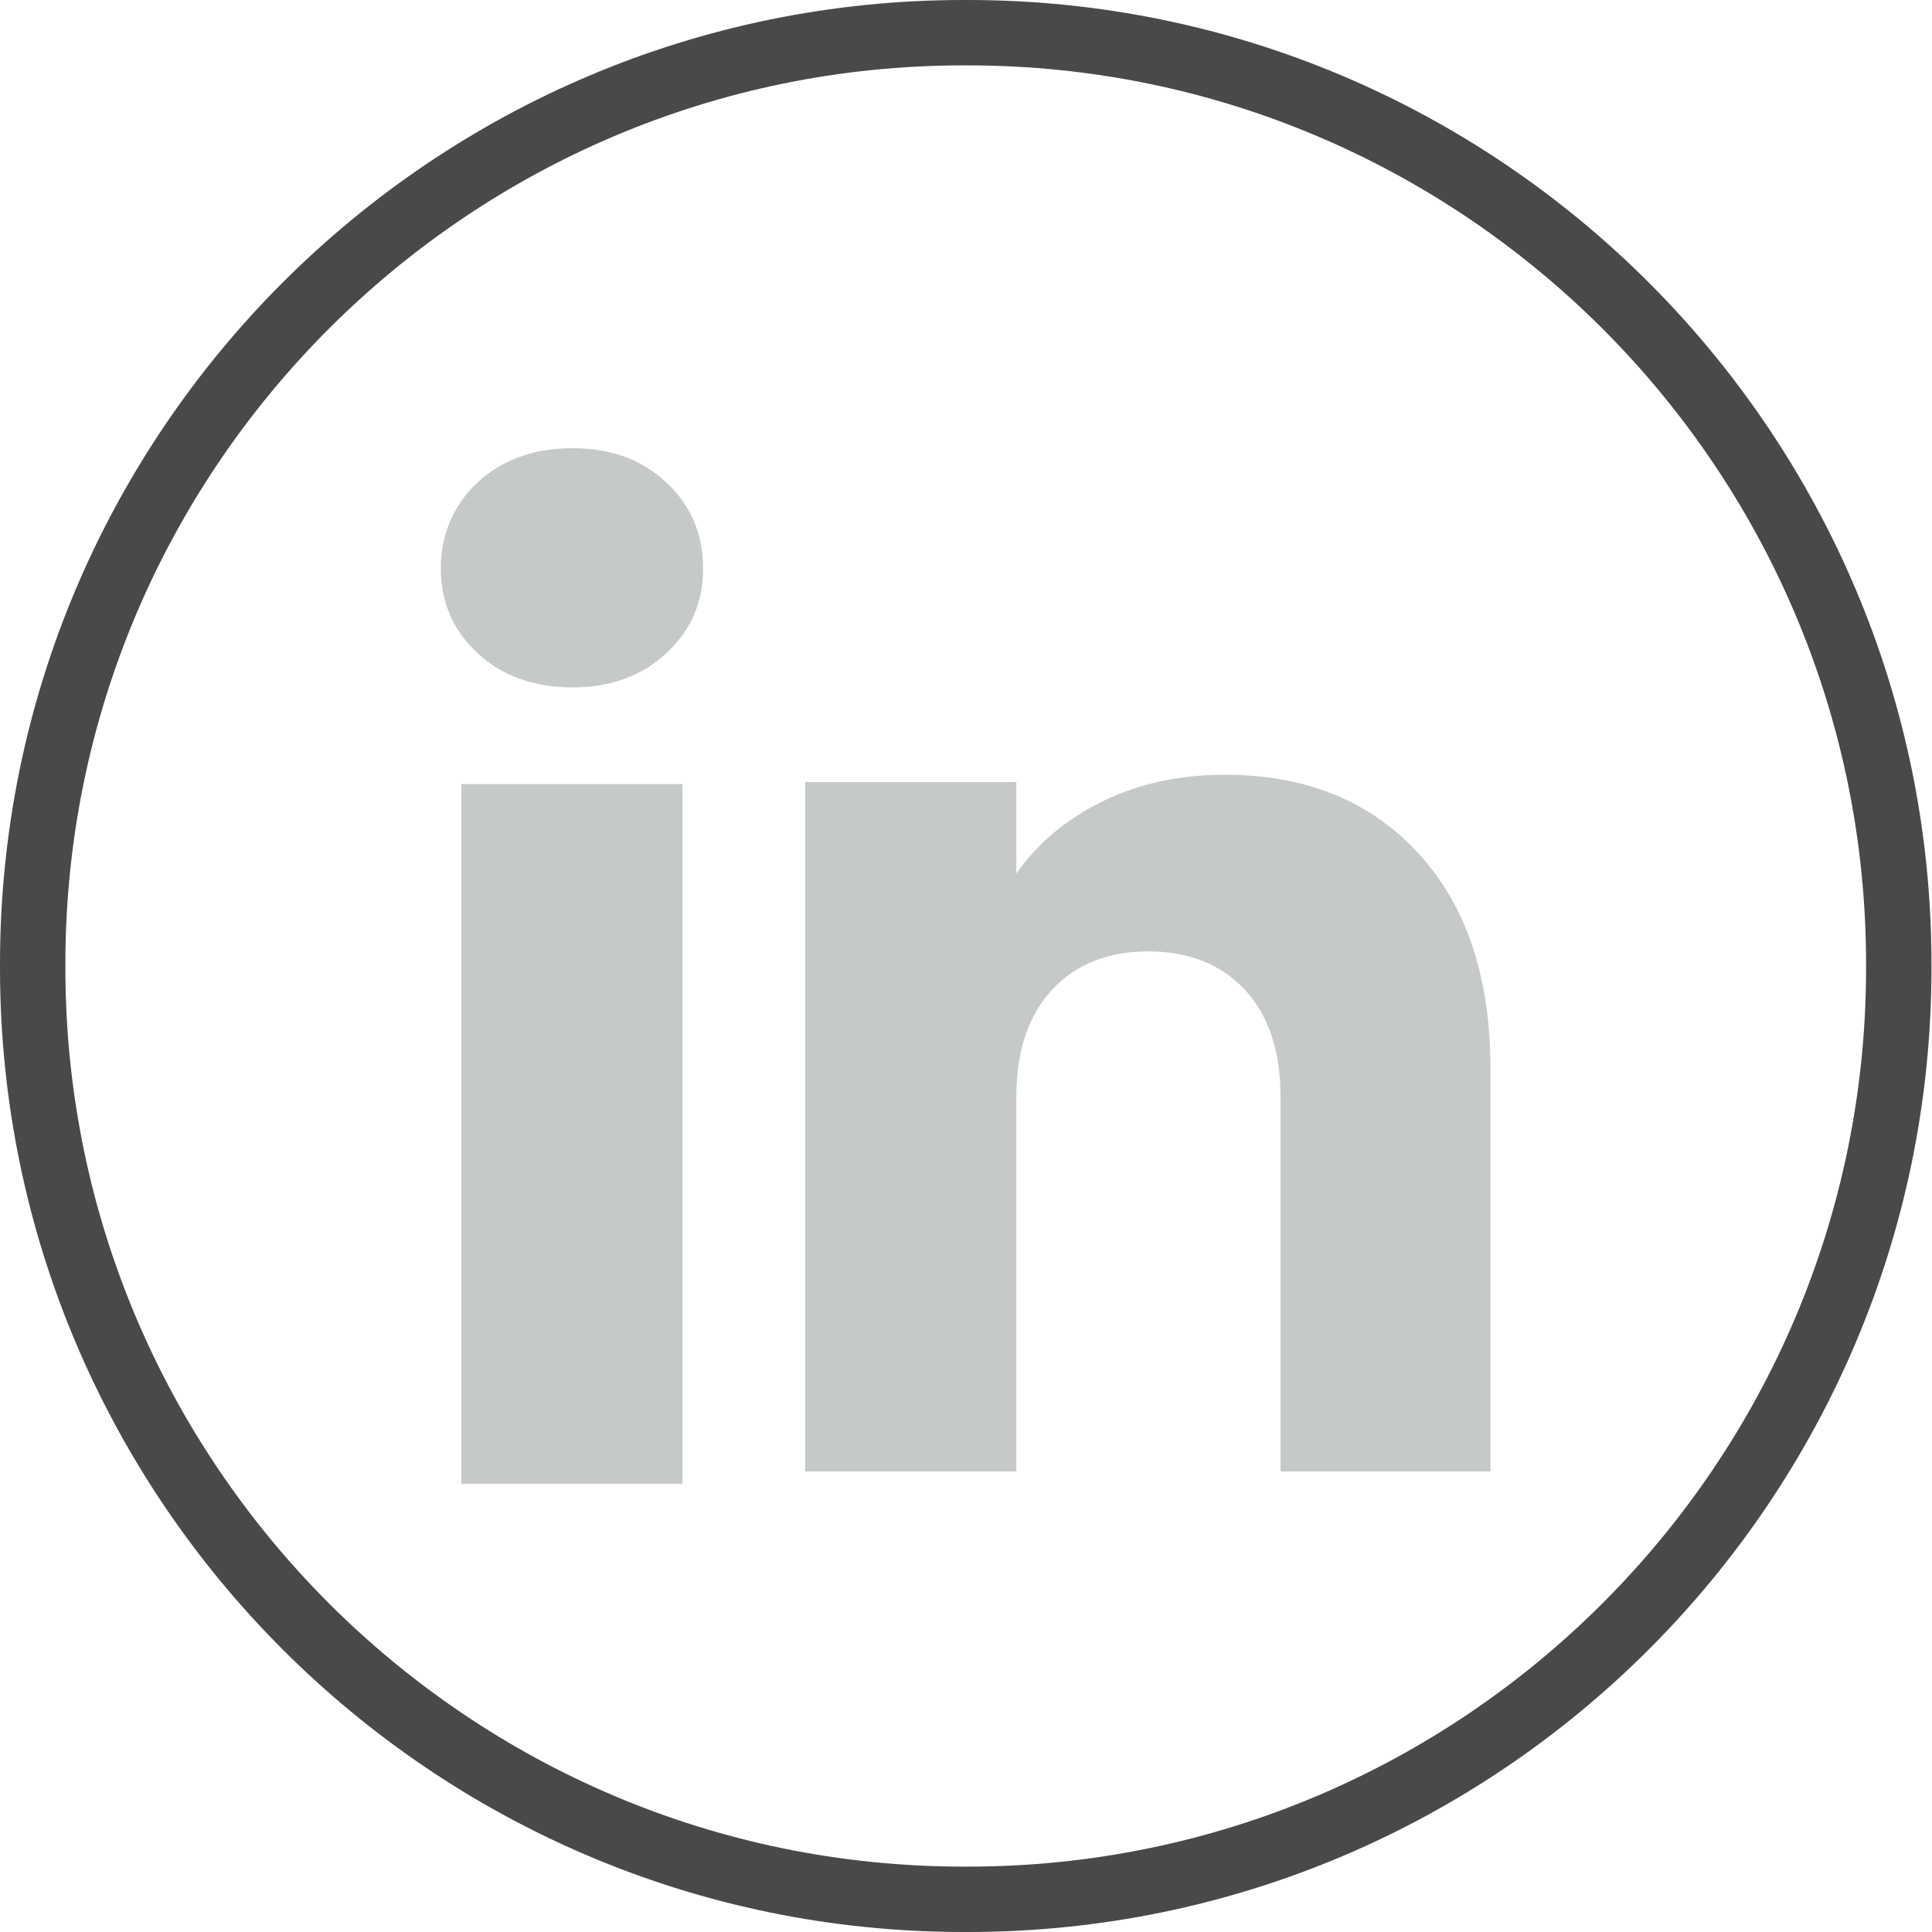
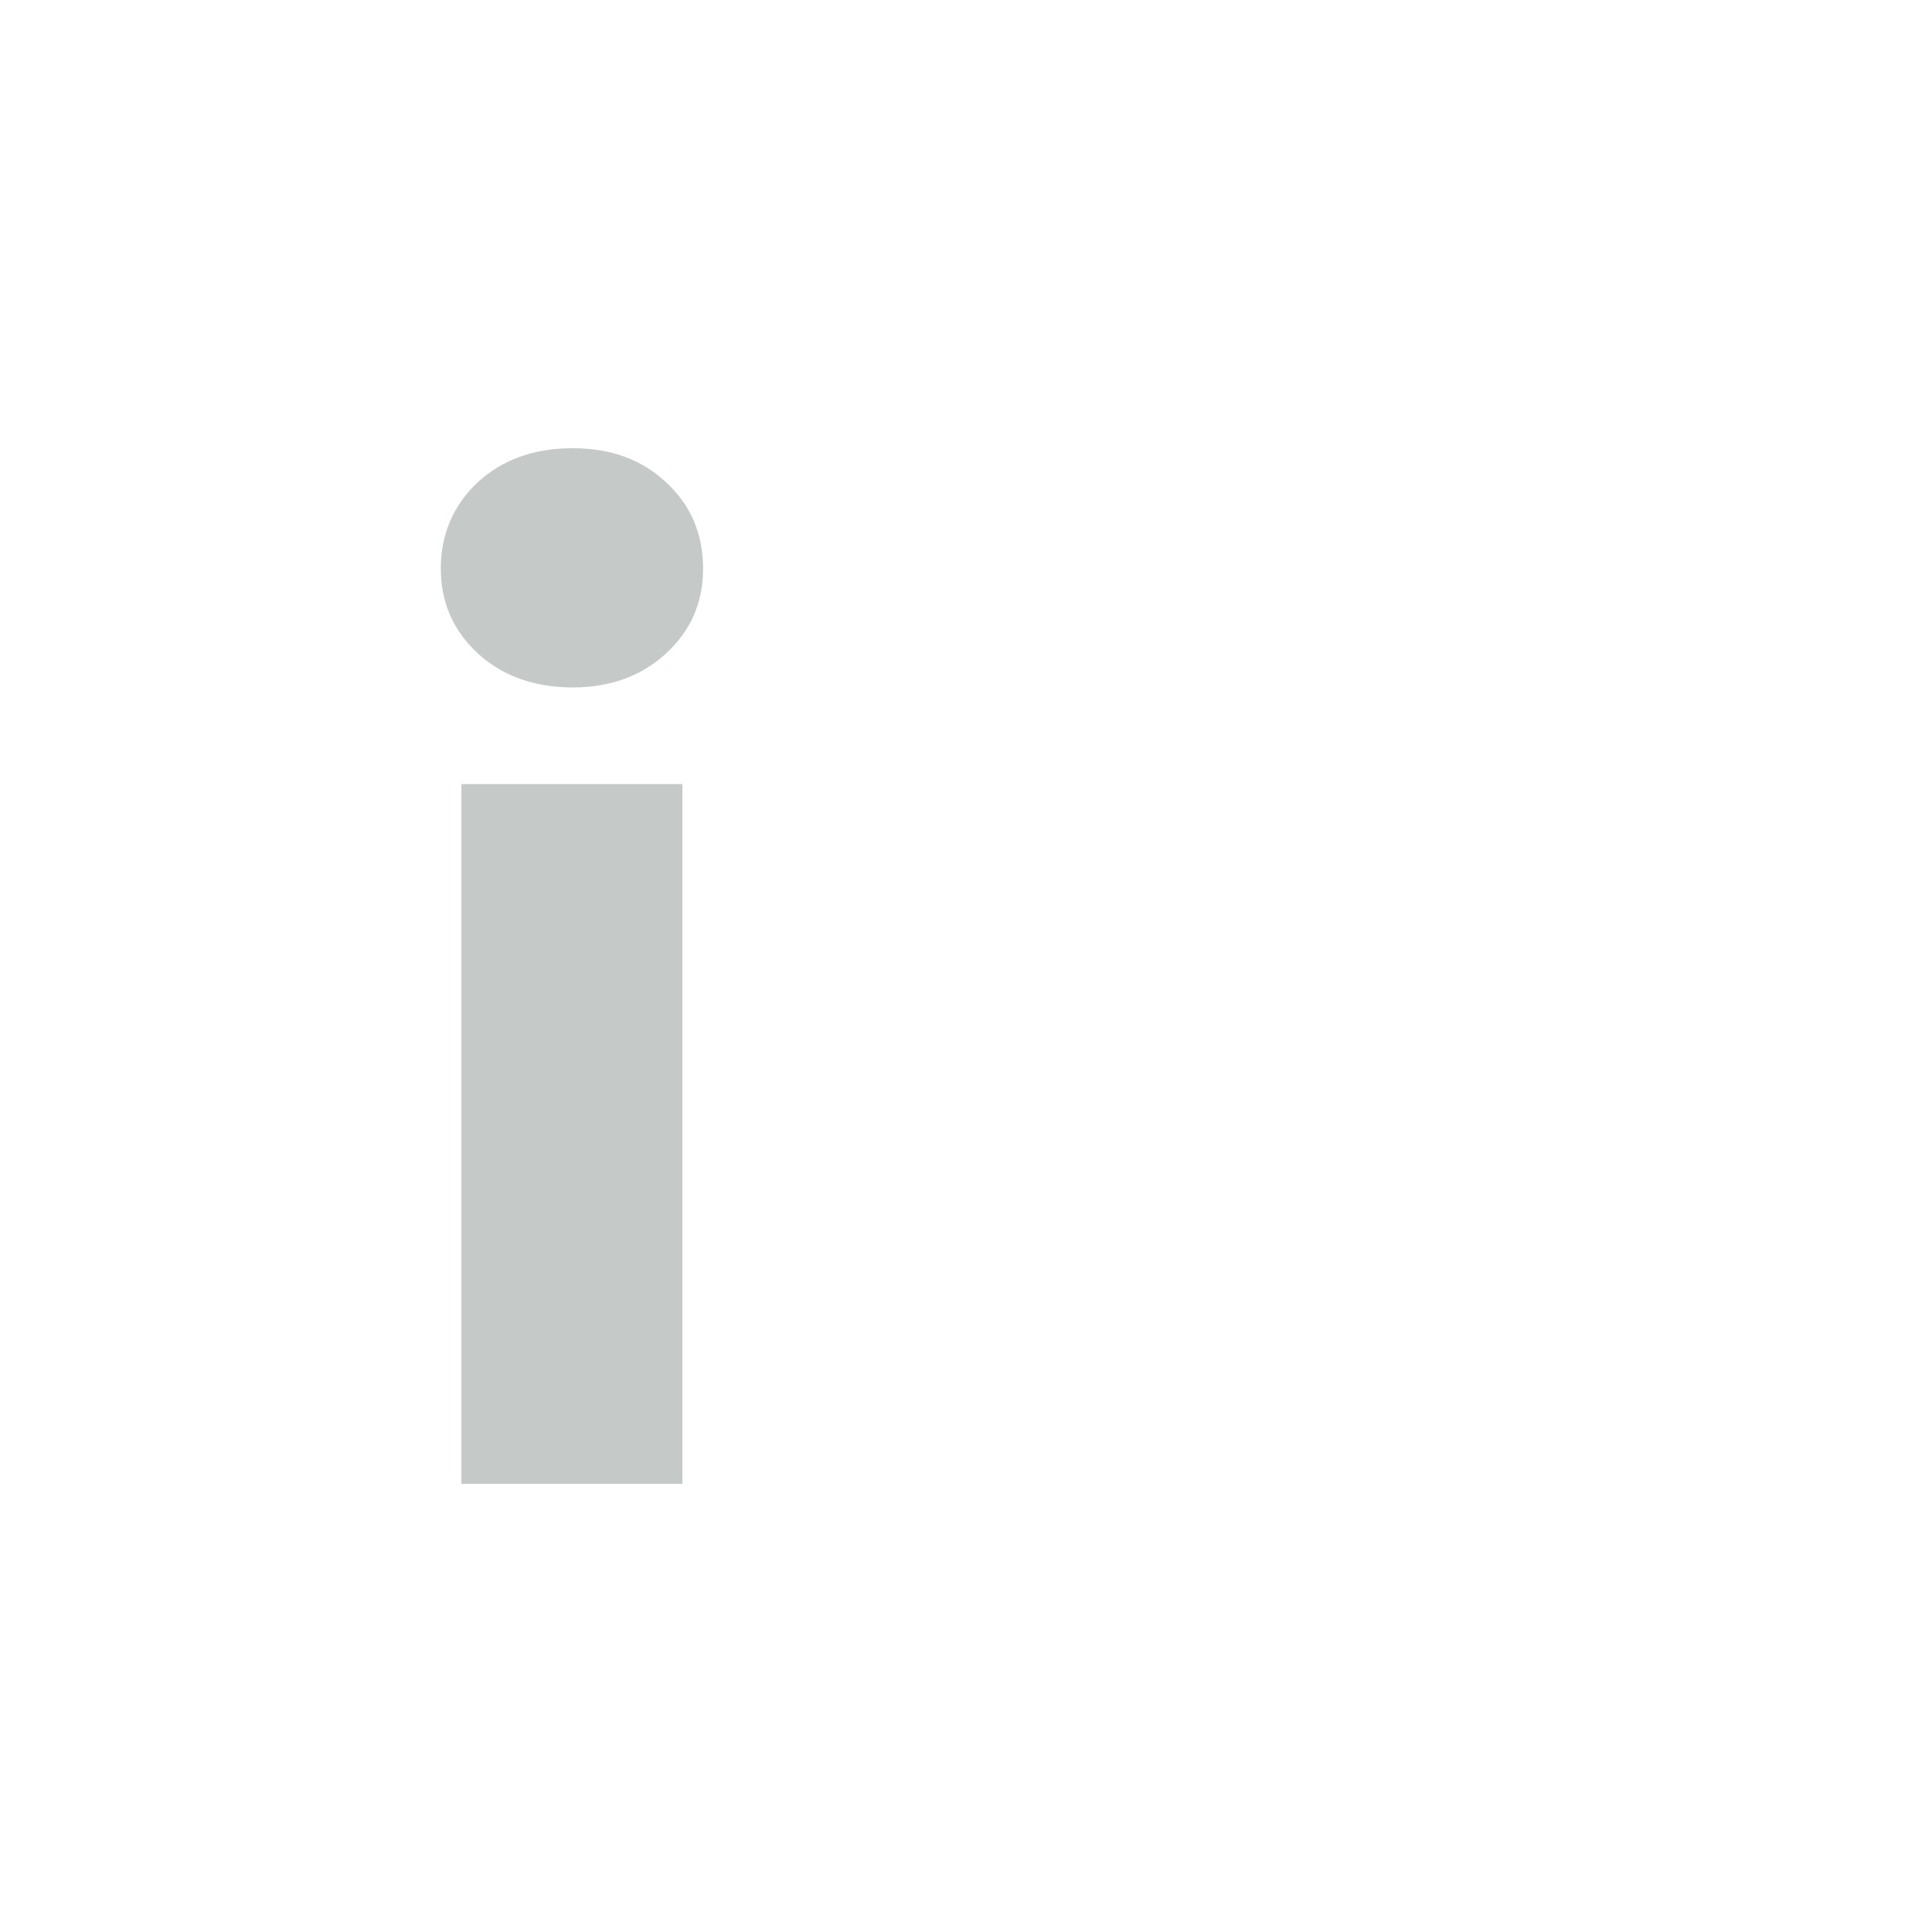
<svg xmlns="http://www.w3.org/2000/svg" width="32" height="32" viewBox="0 0 32 32" fill="none">
-   <path d="M16.03 32H15.96C7.16 32 0 24.838 0 16.035V15.965C0 7.162 7.16 0 15.96 0H16.03C24.831 0 31.991 7.162 31.991 15.965V16.035C31.991 24.838 24.831 32 16.03 32ZM15.96 1.083C7.756 1.083 1.083 7.759 1.083 15.965V16.035C1.083 24.241 7.756 30.917 15.96 30.917H16.03C24.234 30.917 30.908 24.241 30.908 16.035V15.965C30.908 7.759 24.234 1.083 16.03 1.083H15.96Z" fill="#474A48" />
  <path d="M7.91 10.819C7.503 10.441 7.301 9.973 7.301 9.416C7.301 8.859 7.504 8.371 7.91 7.991C8.318 7.613 8.842 7.424 9.484 7.424C10.126 7.424 10.63 7.613 11.036 7.991C11.443 8.369 11.645 8.845 11.645 9.416C11.645 9.987 11.442 10.441 11.036 10.819C10.628 11.197 10.112 11.386 9.484 11.386C8.856 11.386 8.318 11.197 7.91 10.819ZM11.303 12.987V24.577H7.642V12.987H11.303Z" fill="#C5C9C7" />
-   <path d="M23.491 14.132C24.289 14.998 24.687 16.188 24.687 17.702V24.372H21.21V18.172C21.21 17.408 21.012 16.815 20.617 16.392C20.222 15.97 19.689 15.758 19.022 15.758C18.355 15.758 17.822 15.969 17.427 16.392C17.032 16.815 16.834 17.408 16.834 18.172V24.372H13.336V12.954H16.834V14.469C17.188 13.964 17.665 13.565 18.265 13.272C18.865 12.978 19.54 12.832 20.29 12.832C21.626 12.832 22.694 13.265 23.491 14.132Z" fill="#C5C9C7" />
</svg>